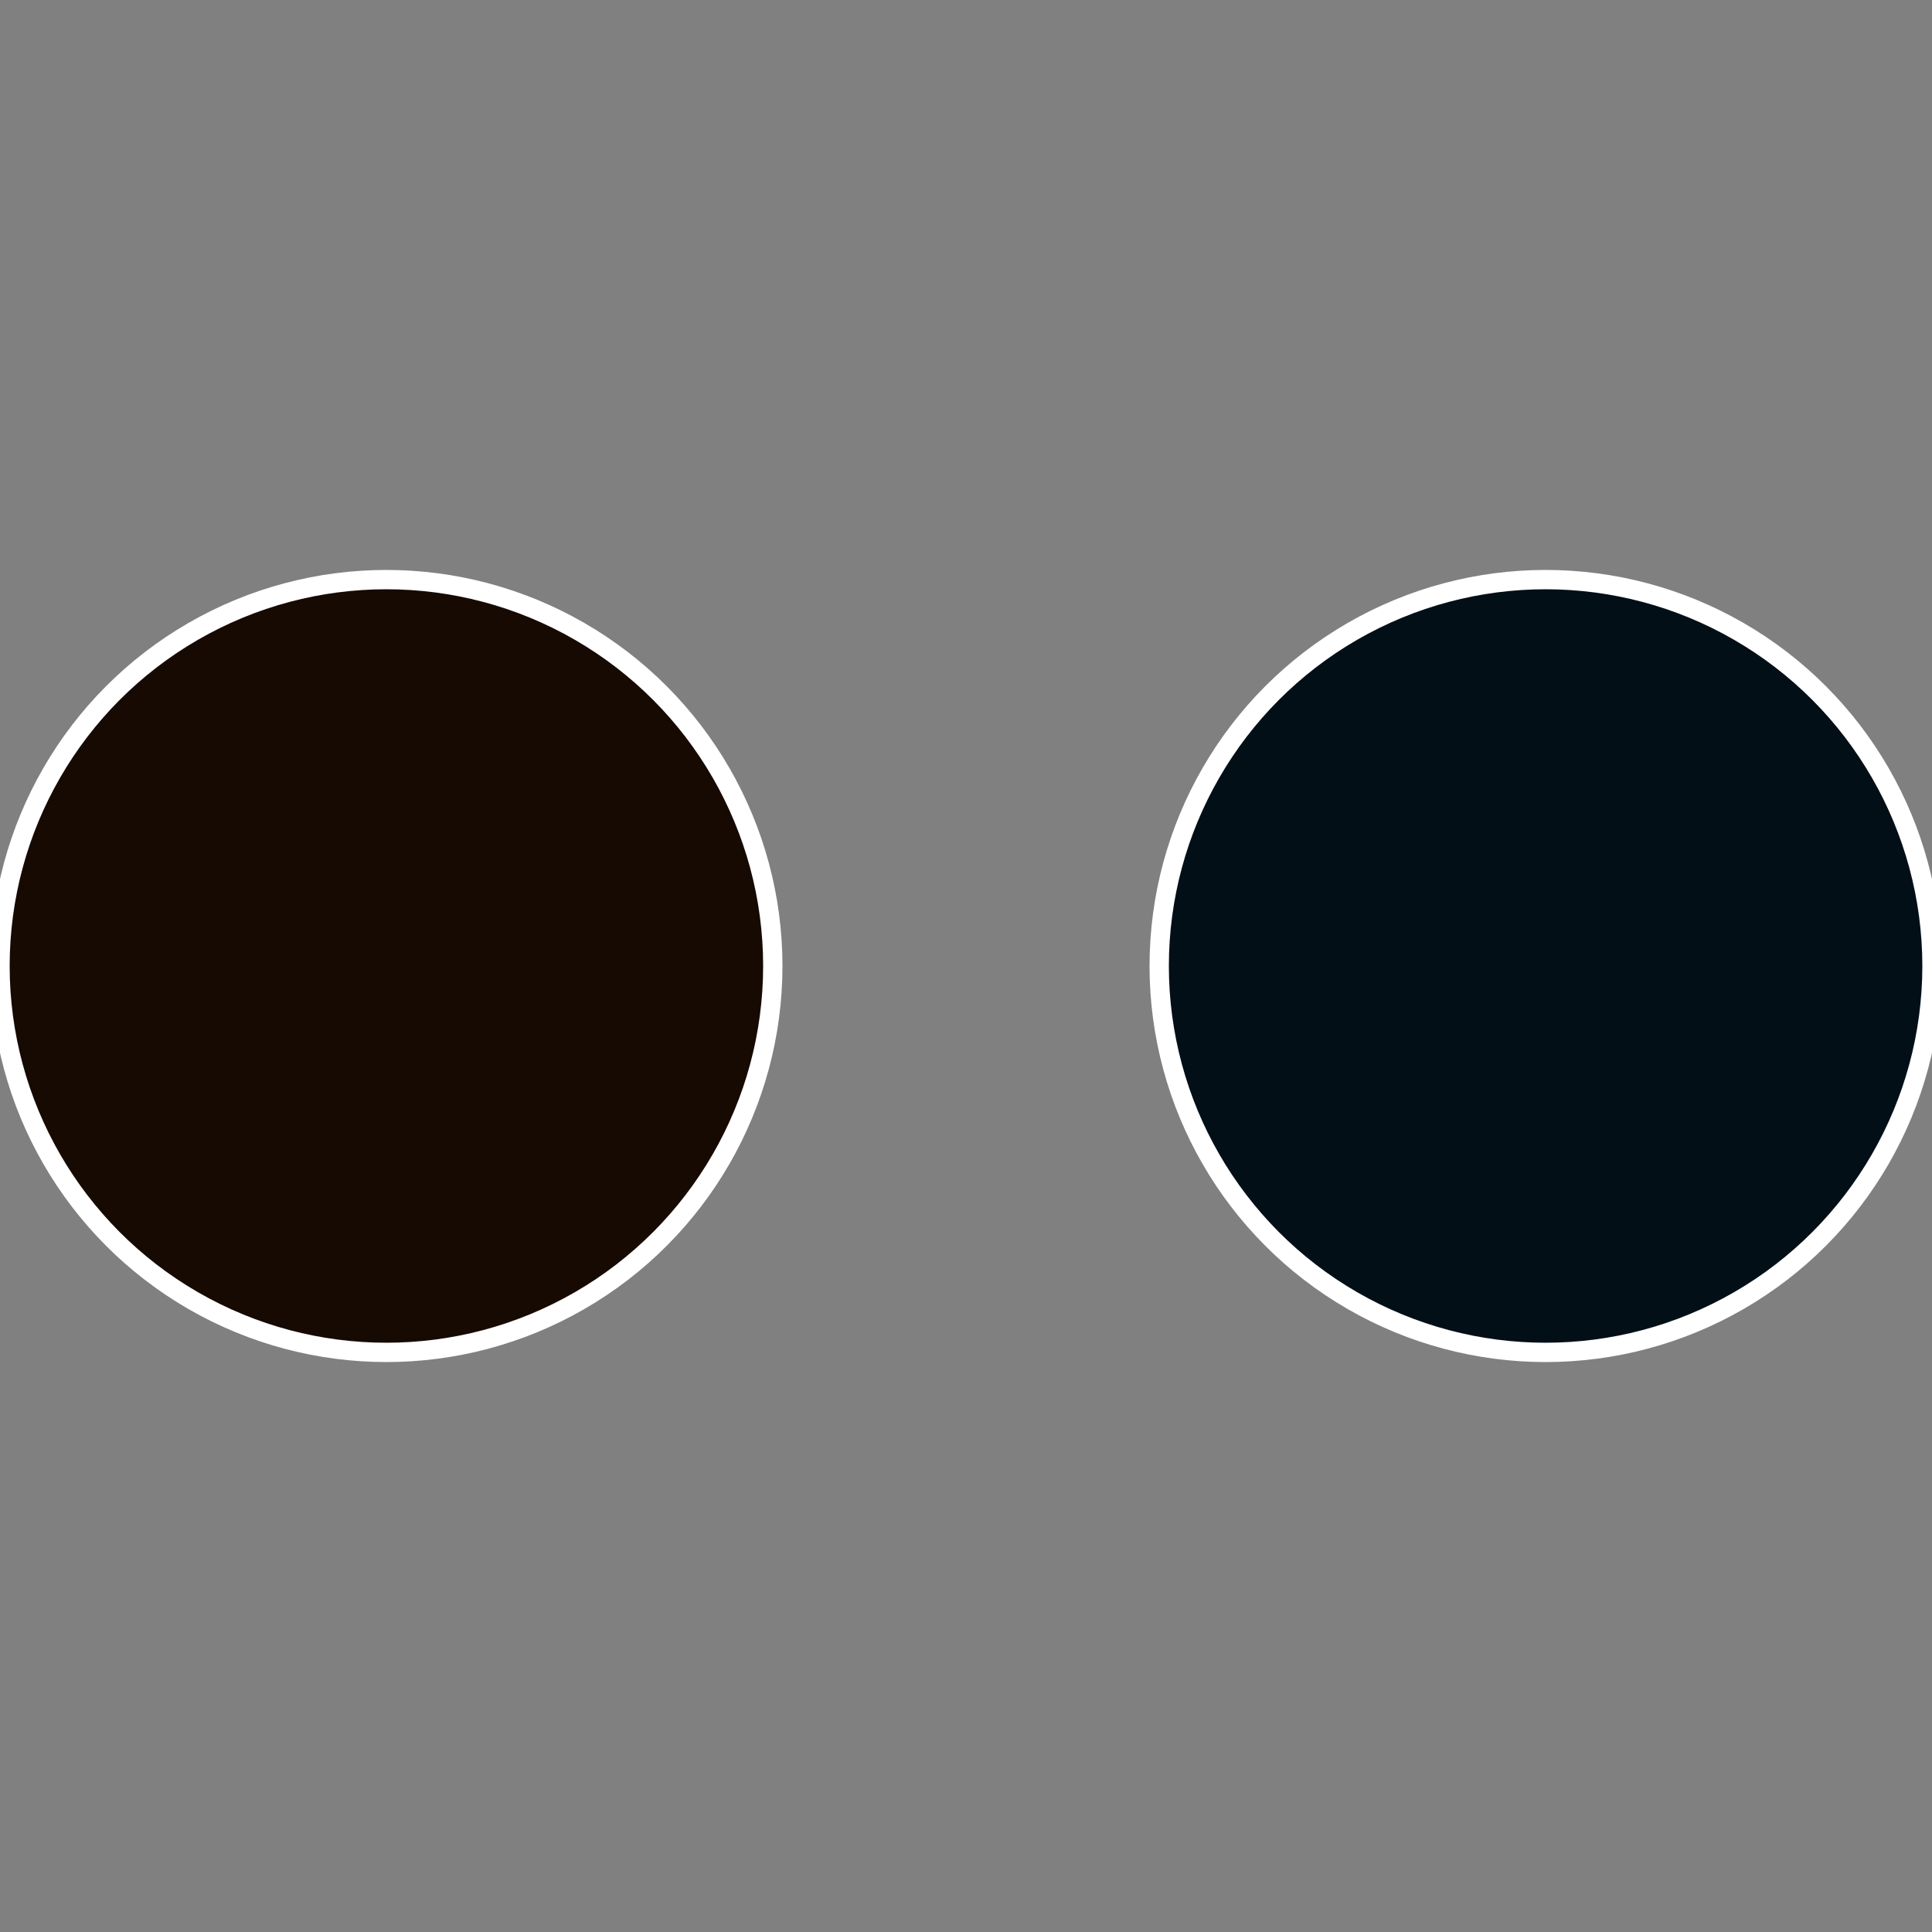
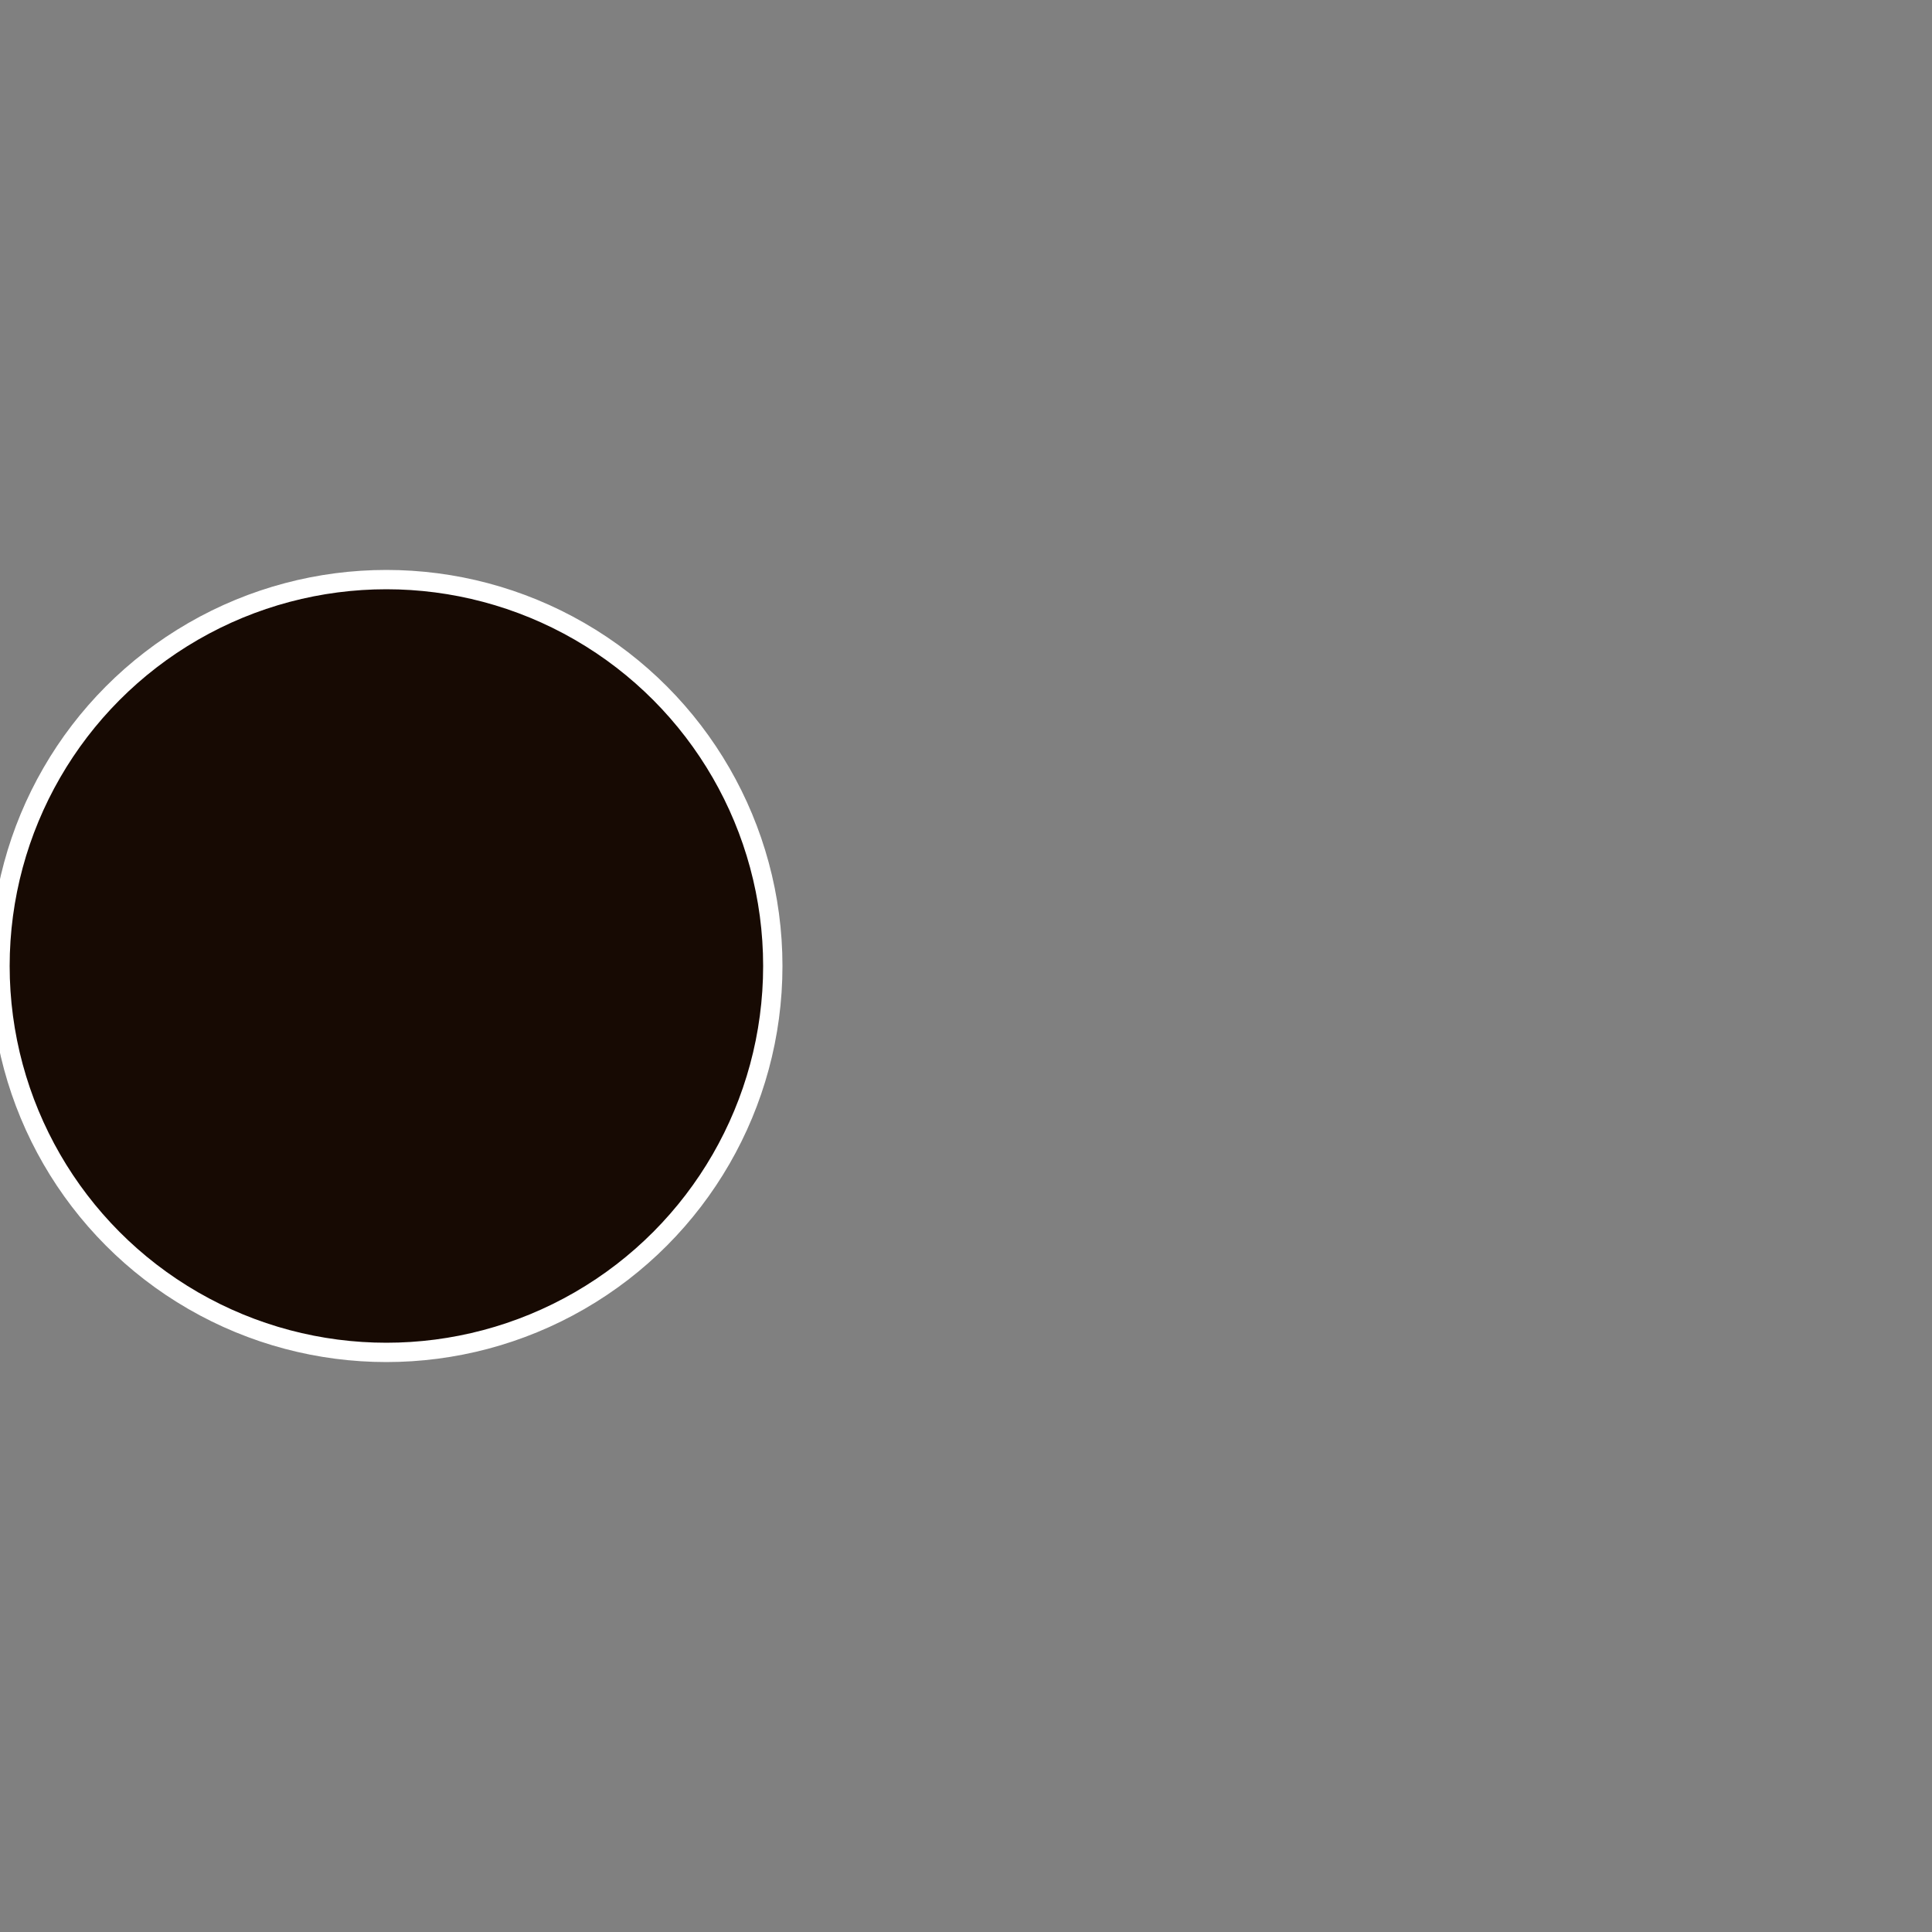
<svg xmlns="http://www.w3.org/2000/svg" width="500" height="500" viewBox="-1 -1 2 2">
  <rect x="-1" y="-1" width="2" height="2" fill="#808080" stroke="none" />
-   <circle cx="0.6" cy="0" r="0.4" fill="#030f17" stroke="#fff" stroke-width="1%" />
  <circle cx="-0.6" cy="7.3478807948841E-17" r="0.4" fill="#170a03" stroke="#fff" stroke-width="1%" />
</svg>